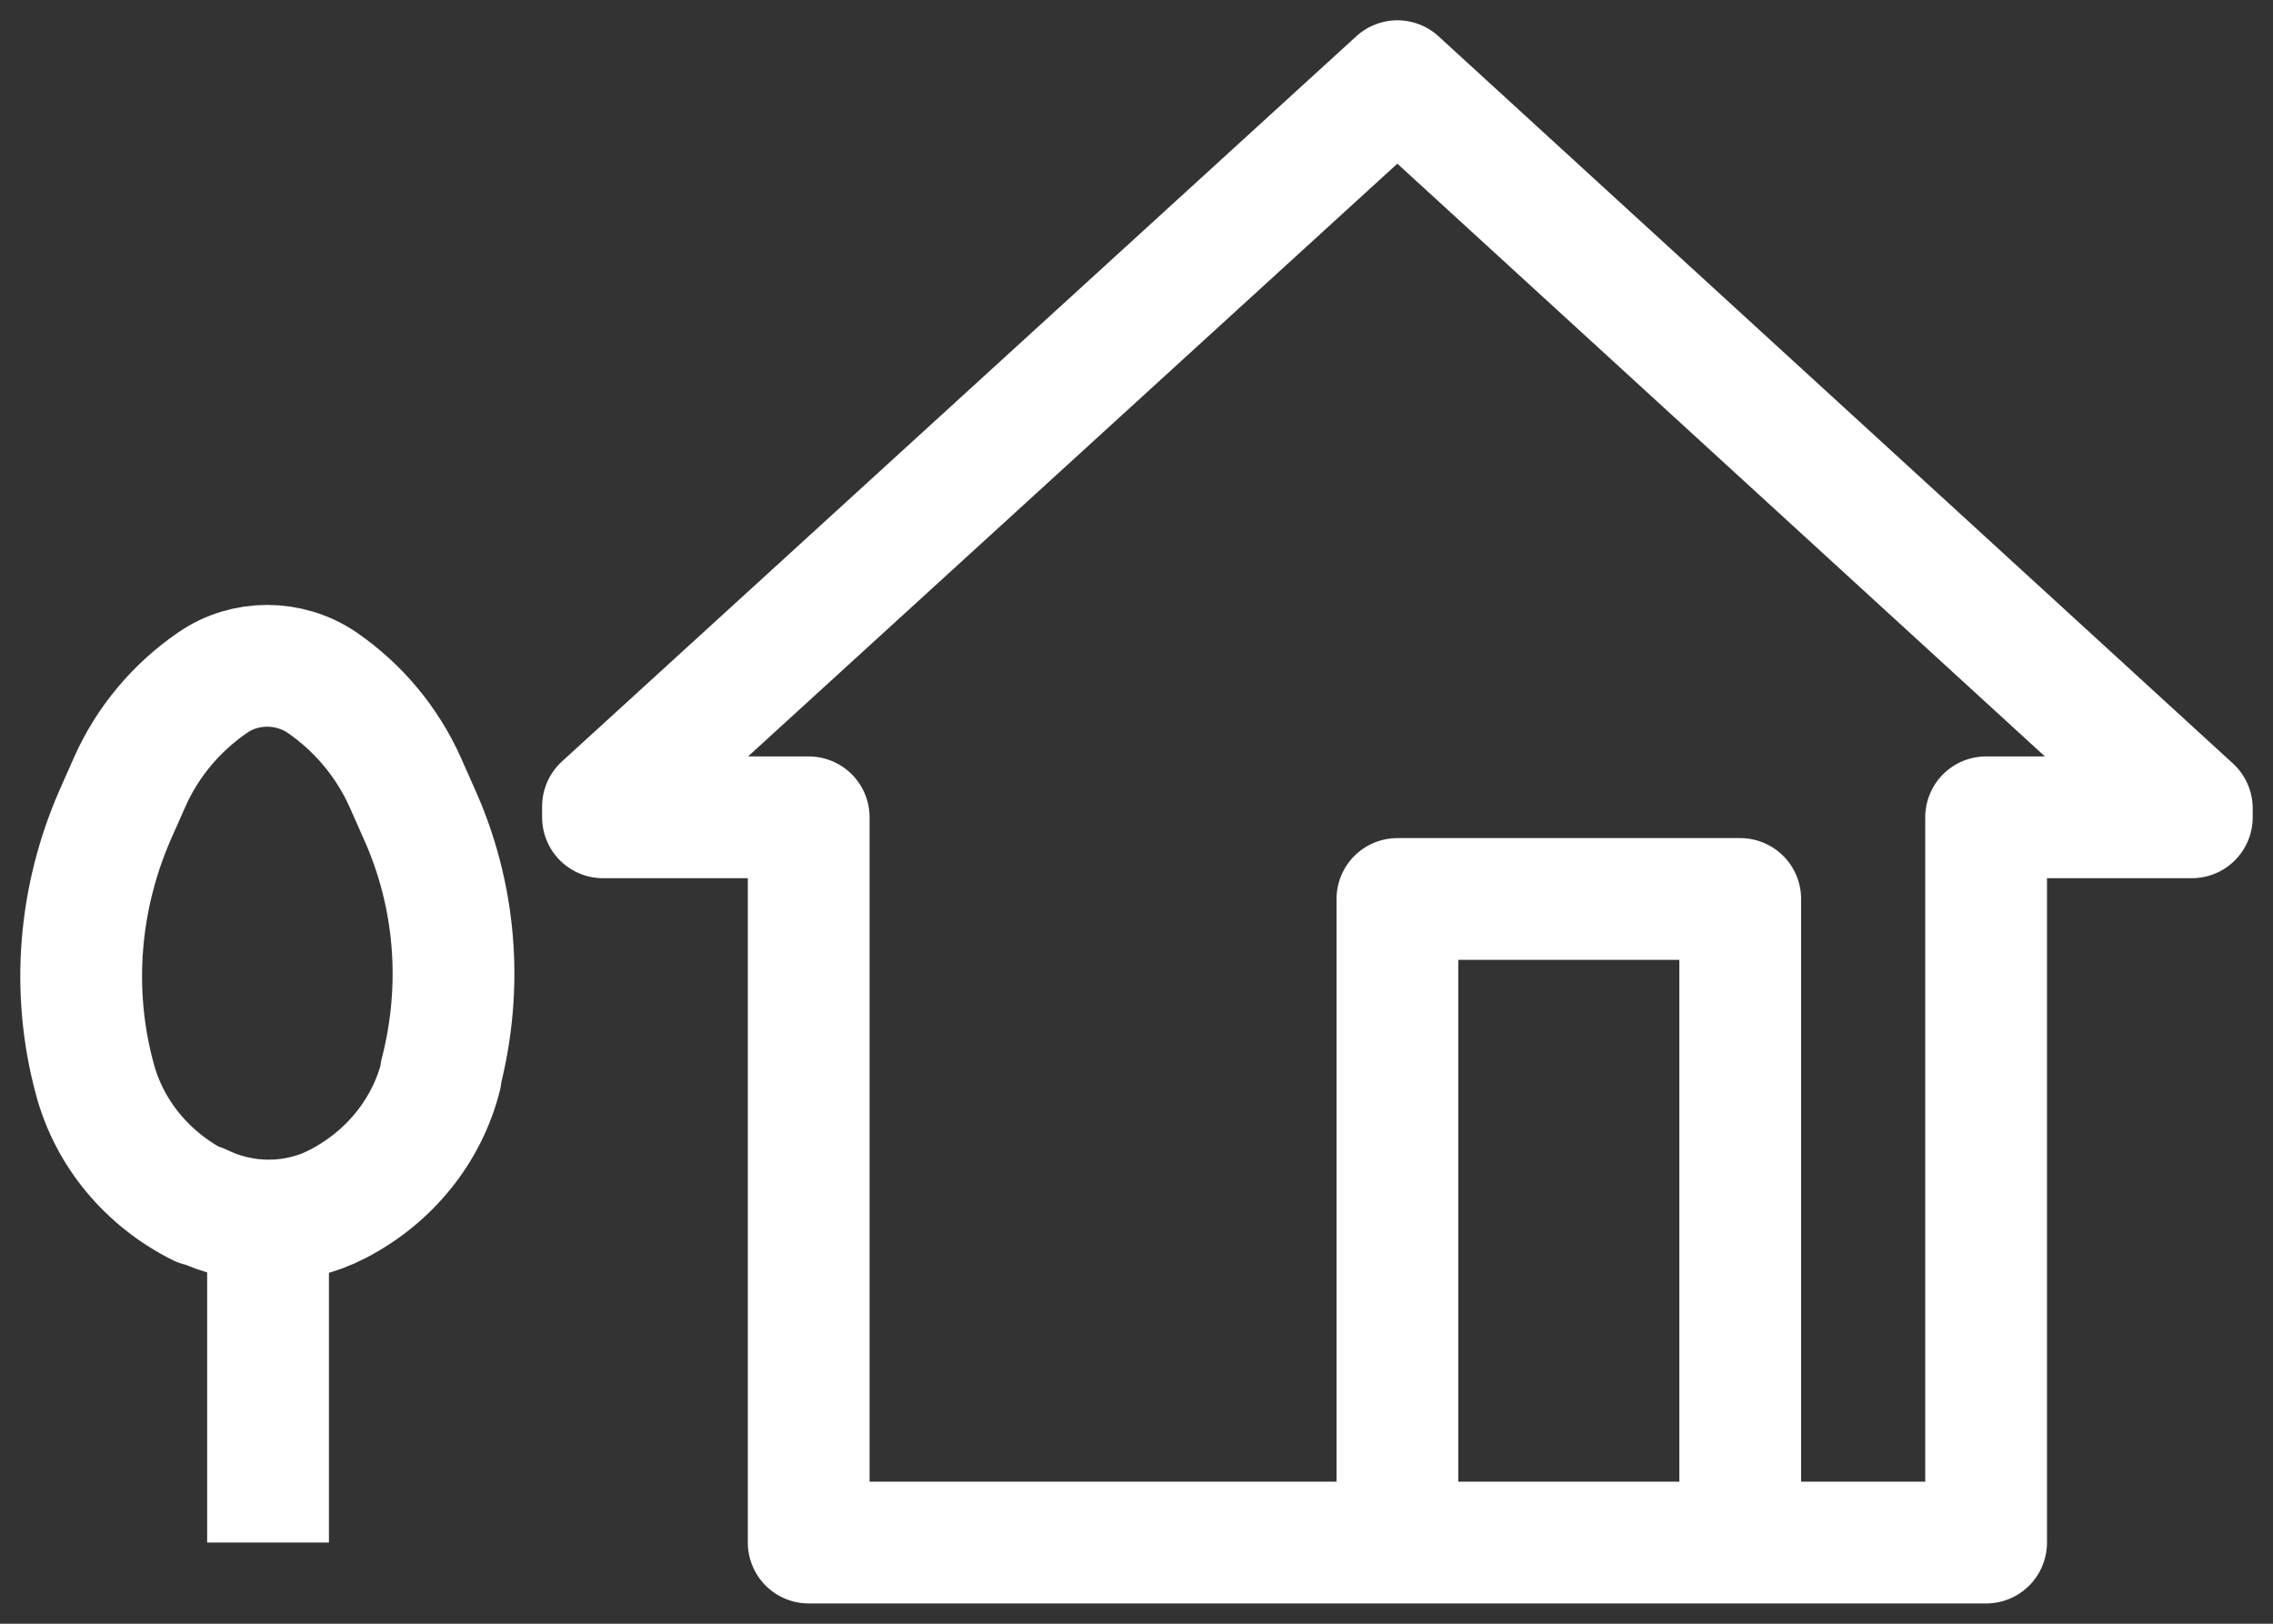
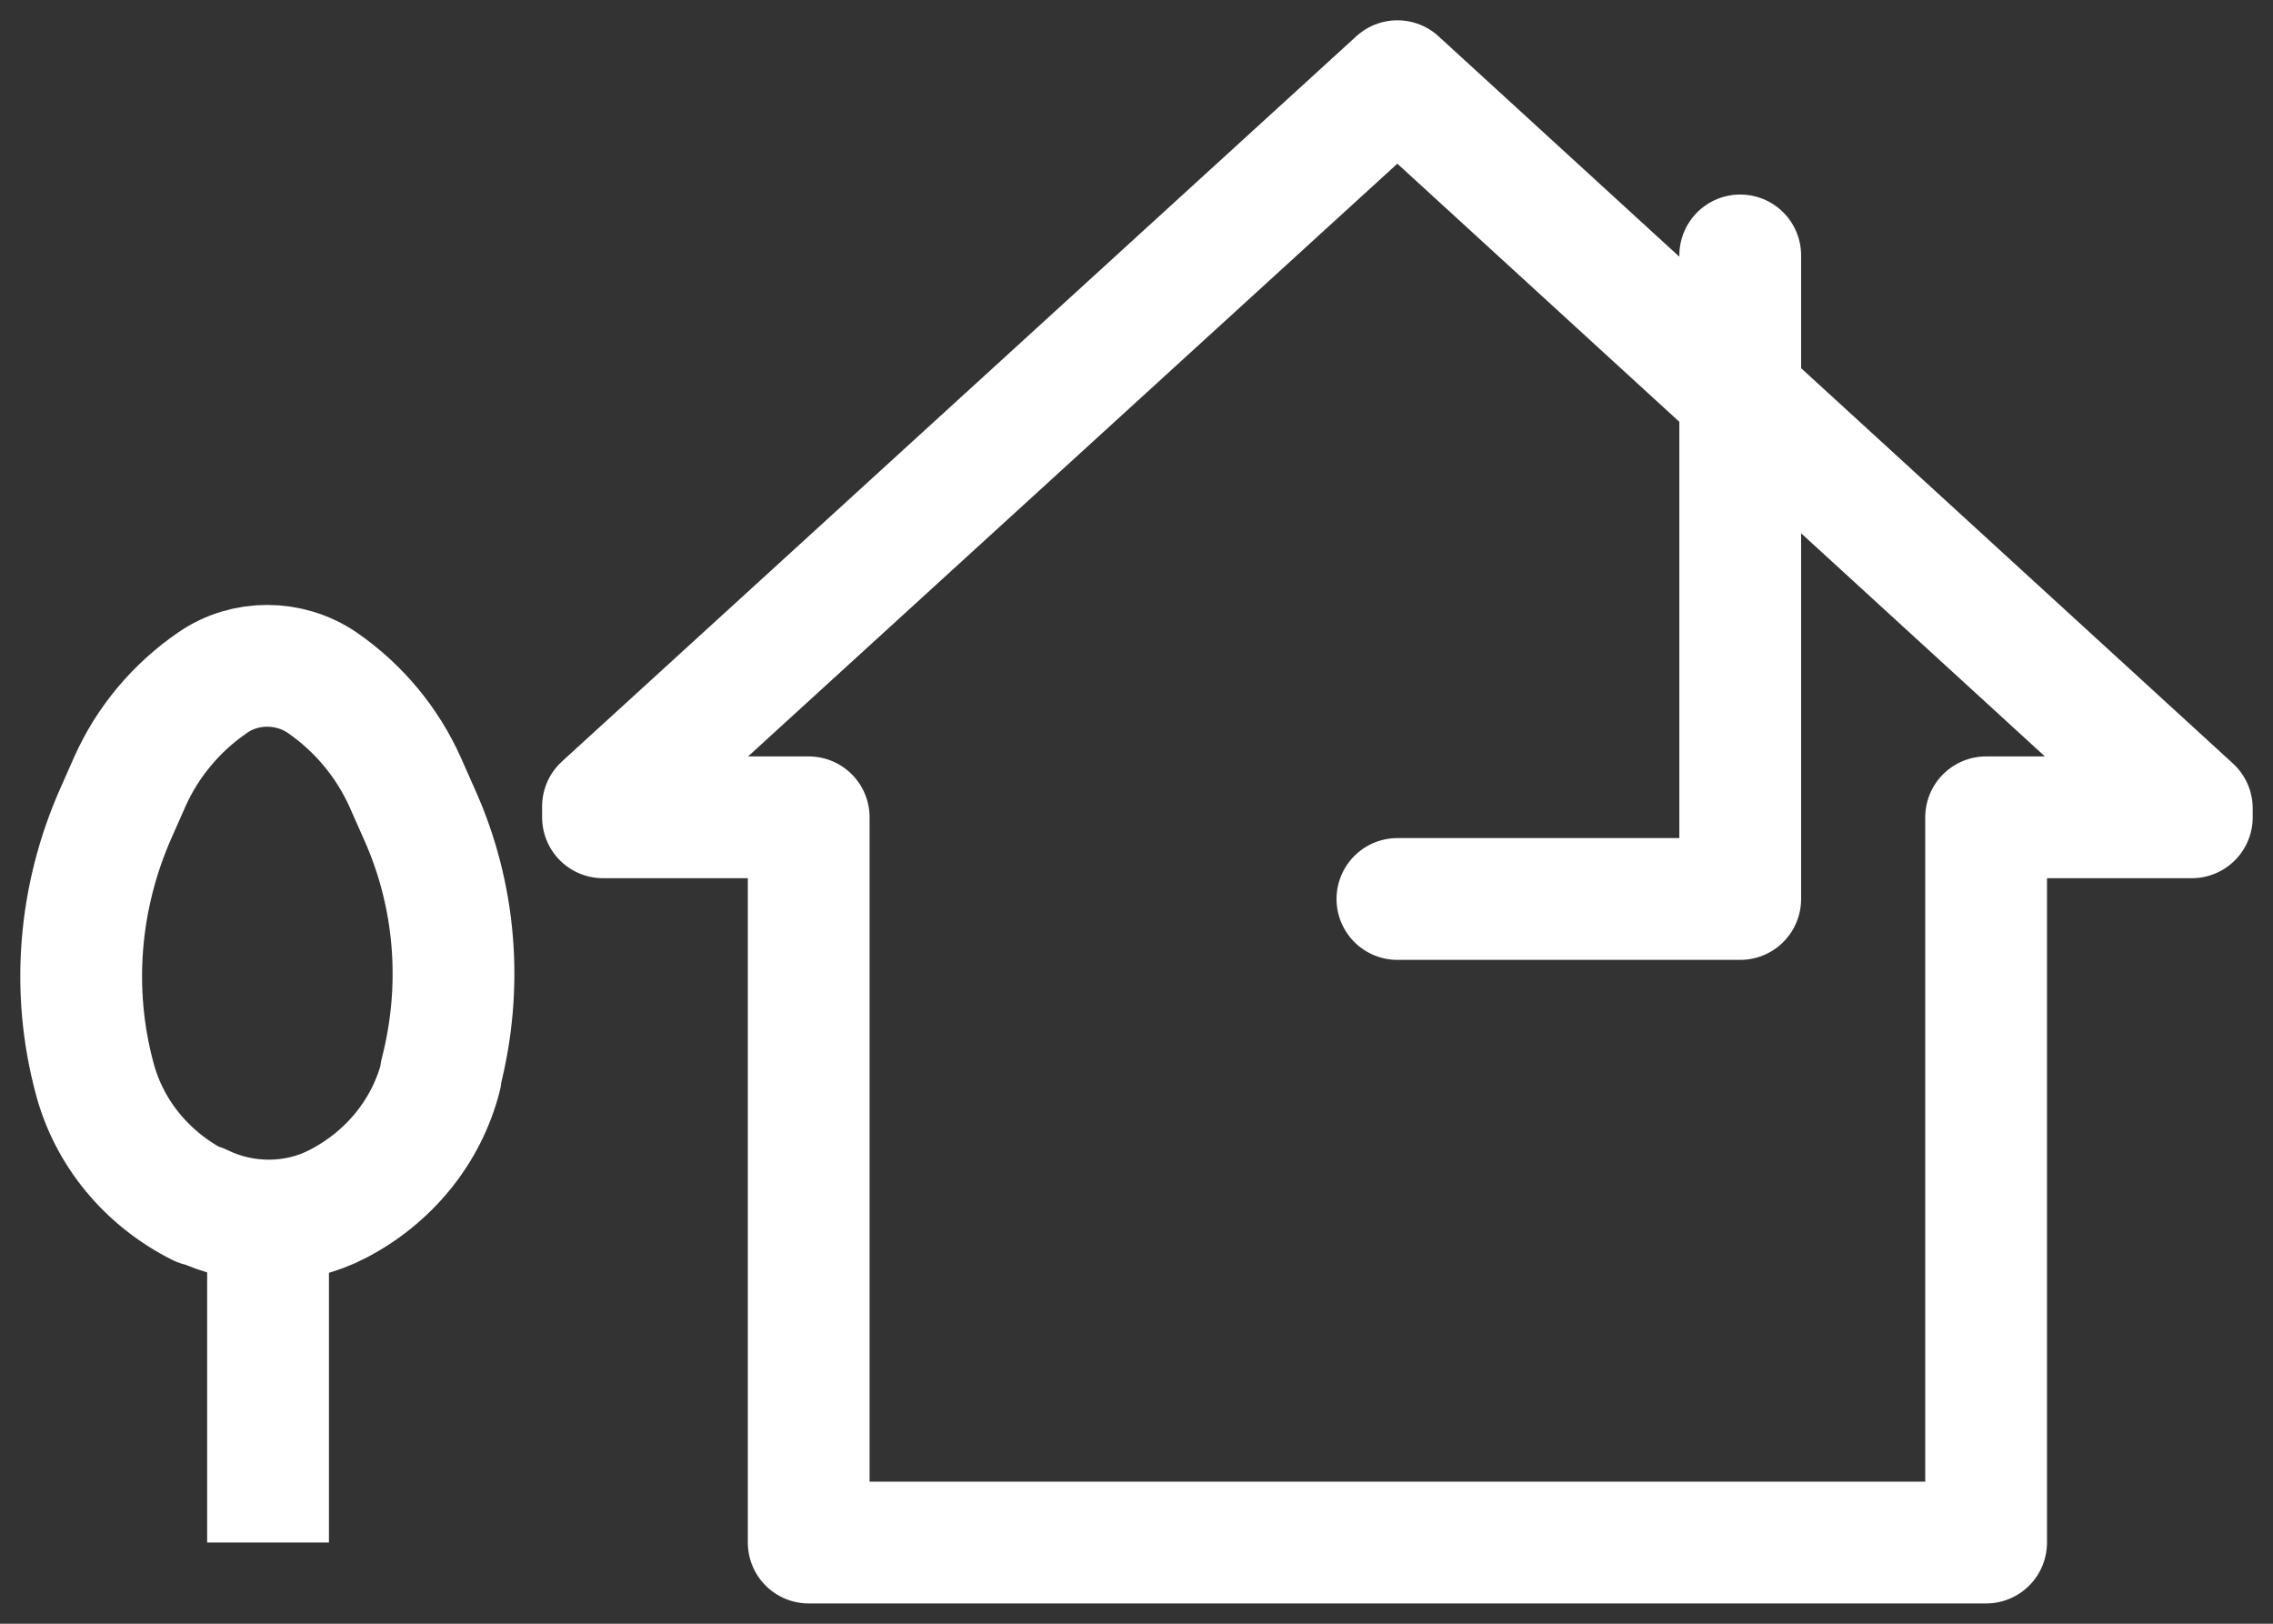
<svg xmlns="http://www.w3.org/2000/svg" width="28" height="20" fill="none">
  <rect width="100%" height="100%" fill="#333333" stroke="none" />
-   <path d="M3.302 14.785V19m4.126-8.933v-.134L17.214 1 27 9.957v.11h-2.534V19H9.962v-8.933H7.428zm14.009 1.006h-4.223V19h4.223v-7.927zM2.474 14.84c.528.26 1.161.26 1.681-.008.641-.33 1.105-.904 1.275-1.58v-.032c.276-1.07.187-2.194-.268-3.2l-.171-.386c-.219-.487-.568-.912-1.023-1.226-.406-.276-.95-.276-1.348 0-.447.306-.804.731-1.023 1.226l-.171.386c-.455 1.03-.552 2.178-.26 3.263.179.677.65 1.243 1.292 1.565l.016-.008z" stroke="#fff" stroke-width="1.5" stroke-linejoin="round" />
+   <path d="M3.302 14.785V19m4.126-8.933v-.134L17.214 1 27 9.957v.11h-2.534V19H9.962v-8.933H7.428zm14.009 1.006h-4.223h4.223v-7.927zM2.474 14.84c.528.26 1.161.26 1.681-.008.641-.33 1.105-.904 1.275-1.58v-.032c.276-1.07.187-2.194-.268-3.2l-.171-.386c-.219-.487-.568-.912-1.023-1.226-.406-.276-.95-.276-1.348 0-.447.306-.804.731-1.023 1.226l-.171.386c-.455 1.03-.552 2.178-.26 3.263.179.677.65 1.243 1.292 1.565l.016-.008z" stroke="#fff" stroke-width="1.5" stroke-linejoin="round" />
</svg>